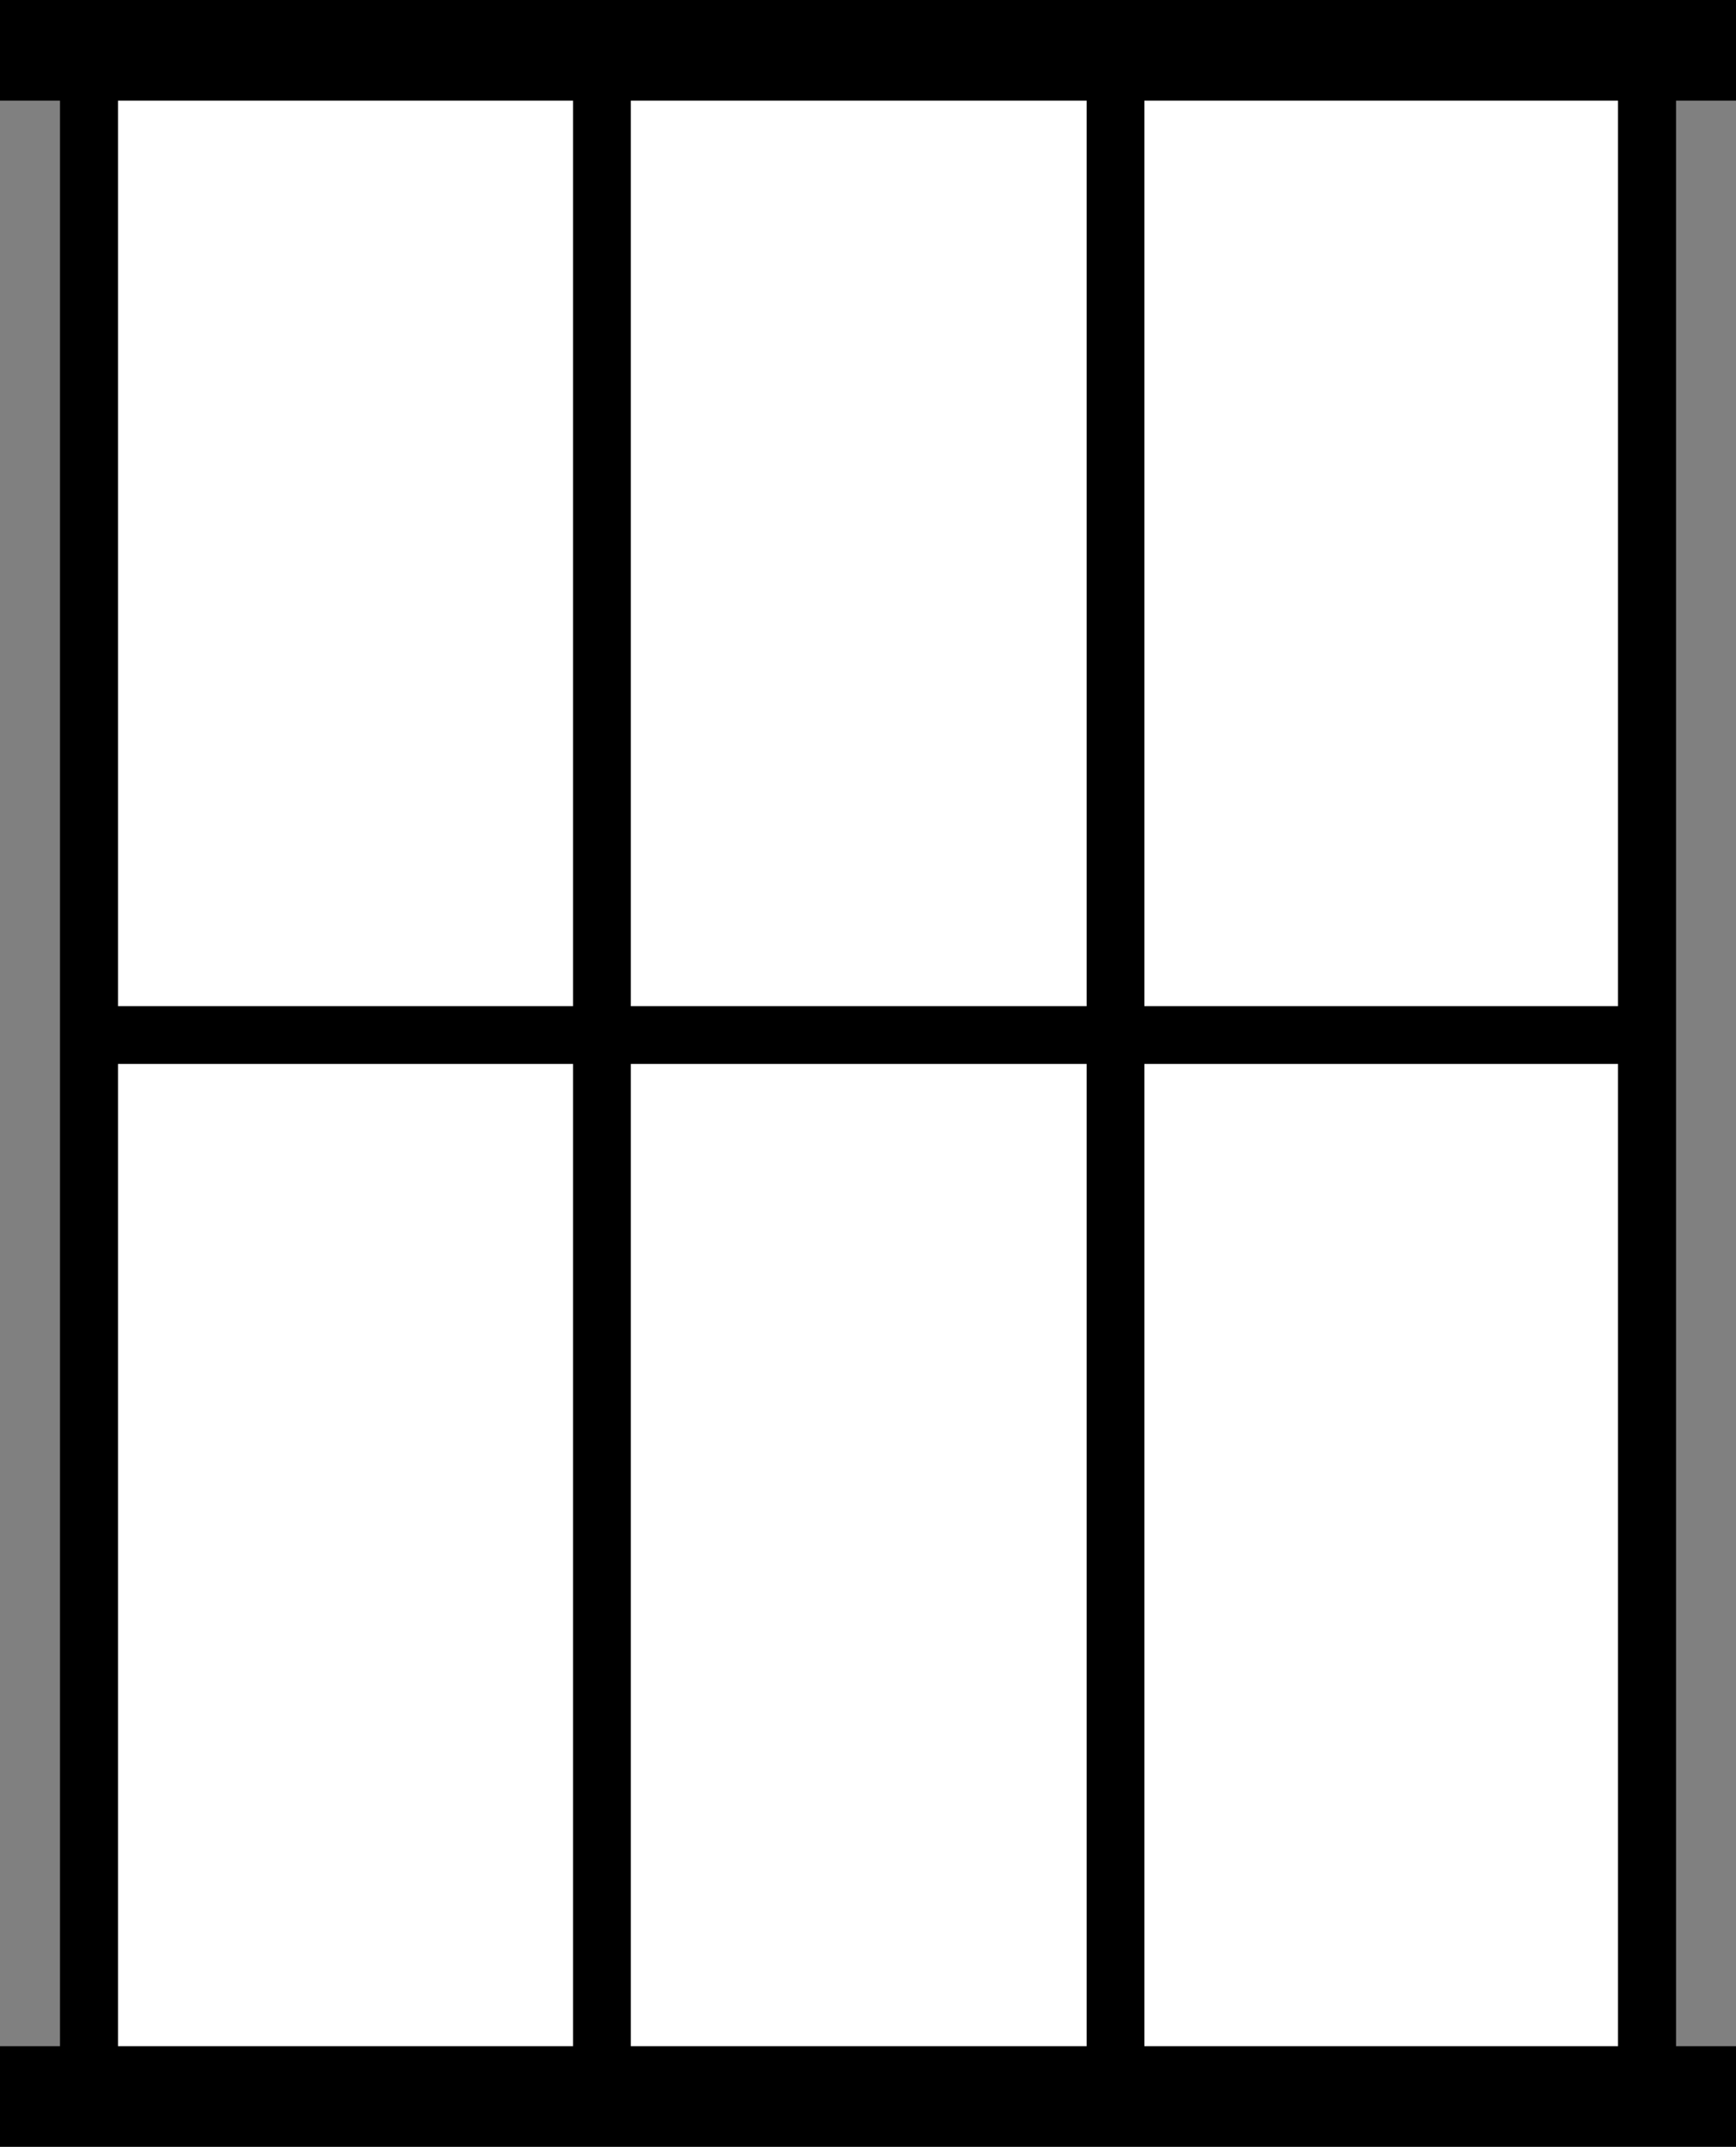
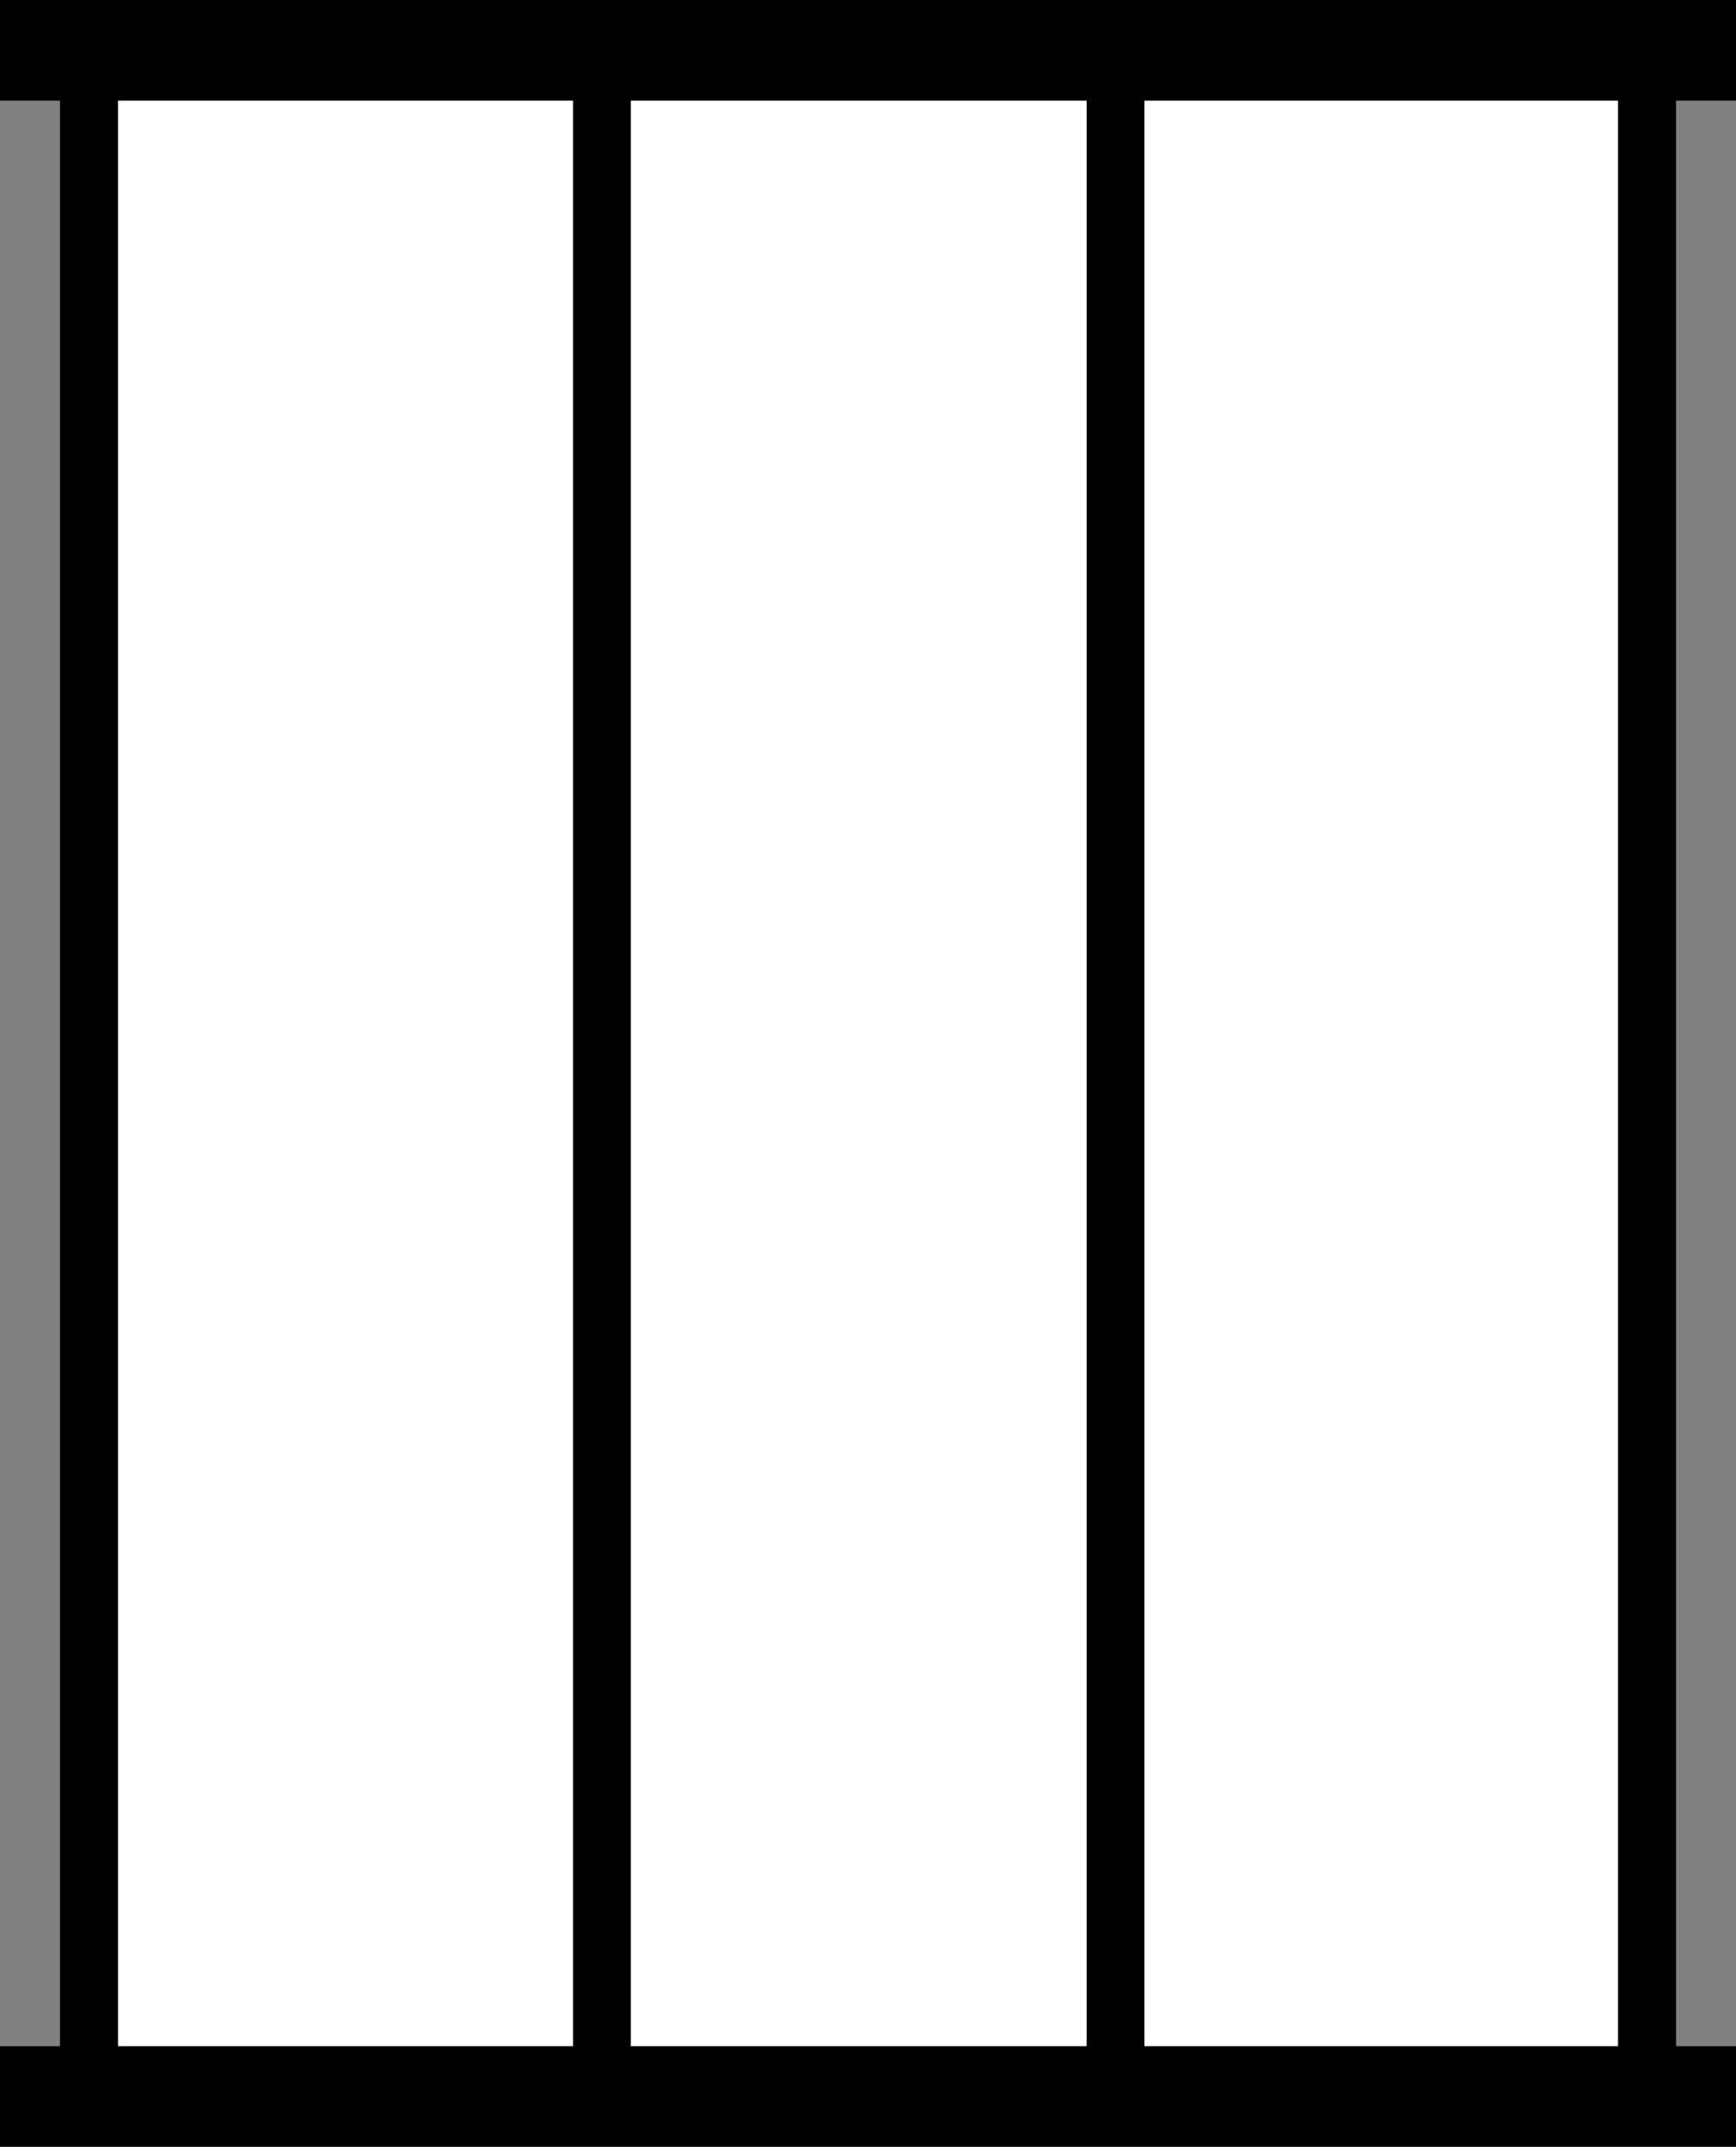
<svg xmlns="http://www.w3.org/2000/svg" width="60.116" height="74.296" viewBox="0 0 60.116 74.296">
  <rect x="0" y="0" width="60.116" height="74.296" fill="#808080" stroke="none" />
  <g id="Raggruppa_179" data-name="Raggruppa 179" transform="translate(1 1)">
    <path id="Tracciato_102" data-name="Tracciato 102" d="M58.245,72.385H4.294V2.057H58.245Z" transform="translate(-2.211 -1.059)" fill="#fff" stroke="#000" stroke-width="2" />
    <path id="Tracciato_103" data-name="Tracciato 103" d="M58.245,72.385H4.294V2.057H58.245Z" transform="translate(-2.211 -1.059)" fill="none" stroke="#000" stroke-width="2" />
    <path id="Tracciato_104" data-name="Tracciato 104" d="M40.916,72.385v0Z" transform="translate(-21.071 -1.059)" fill="#fff" stroke="#000" stroke-width="2" />
    <line id="Linea_46" data-name="Linea 46" y1="70.328" transform="translate(19.845 0.998)" fill="none" stroke="#000" stroke-width="2" />
-     <path id="Tracciato_105" data-name="Tracciato 105" d="M77.583,72.385v0Z" transform="translate(-39.954 -1.059)" fill="#fff" stroke="#000" stroke-width="2" />
+     <path id="Tracciato_105" data-name="Tracciato 105" d="M77.583,72.385v0" transform="translate(-39.954 -1.059)" fill="#fff" stroke="#000" stroke-width="2" />
    <line id="Linea_47" data-name="Linea 47" y1="70.328" transform="translate(37.629 0.998)" fill="none" stroke="#000" stroke-width="2" />
    <path id="Tracciato_106" data-name="Tracciato 106" d="M4.294,71.793h0Z" transform="translate(-2.211 -36.972)" fill="#fff" stroke="#000" stroke-width="2" />
-     <line id="Linea_48" data-name="Linea 48" x2="53.951" transform="translate(2.083 34.821)" fill="none" stroke="#000" stroke-width="2" />
    <rect id="Rettangolo_82" data-name="Rettangolo 82" width="58.116" height="1.483" fill="#161615" stroke="#000" stroke-width="2" />
    <rect id="Rettangolo_83" data-name="Rettangolo 83" width="58.116" height="1.483" transform="translate(0 70.813)" fill="#161615" stroke="#000" stroke-width="2" />
  </g>
</svg>